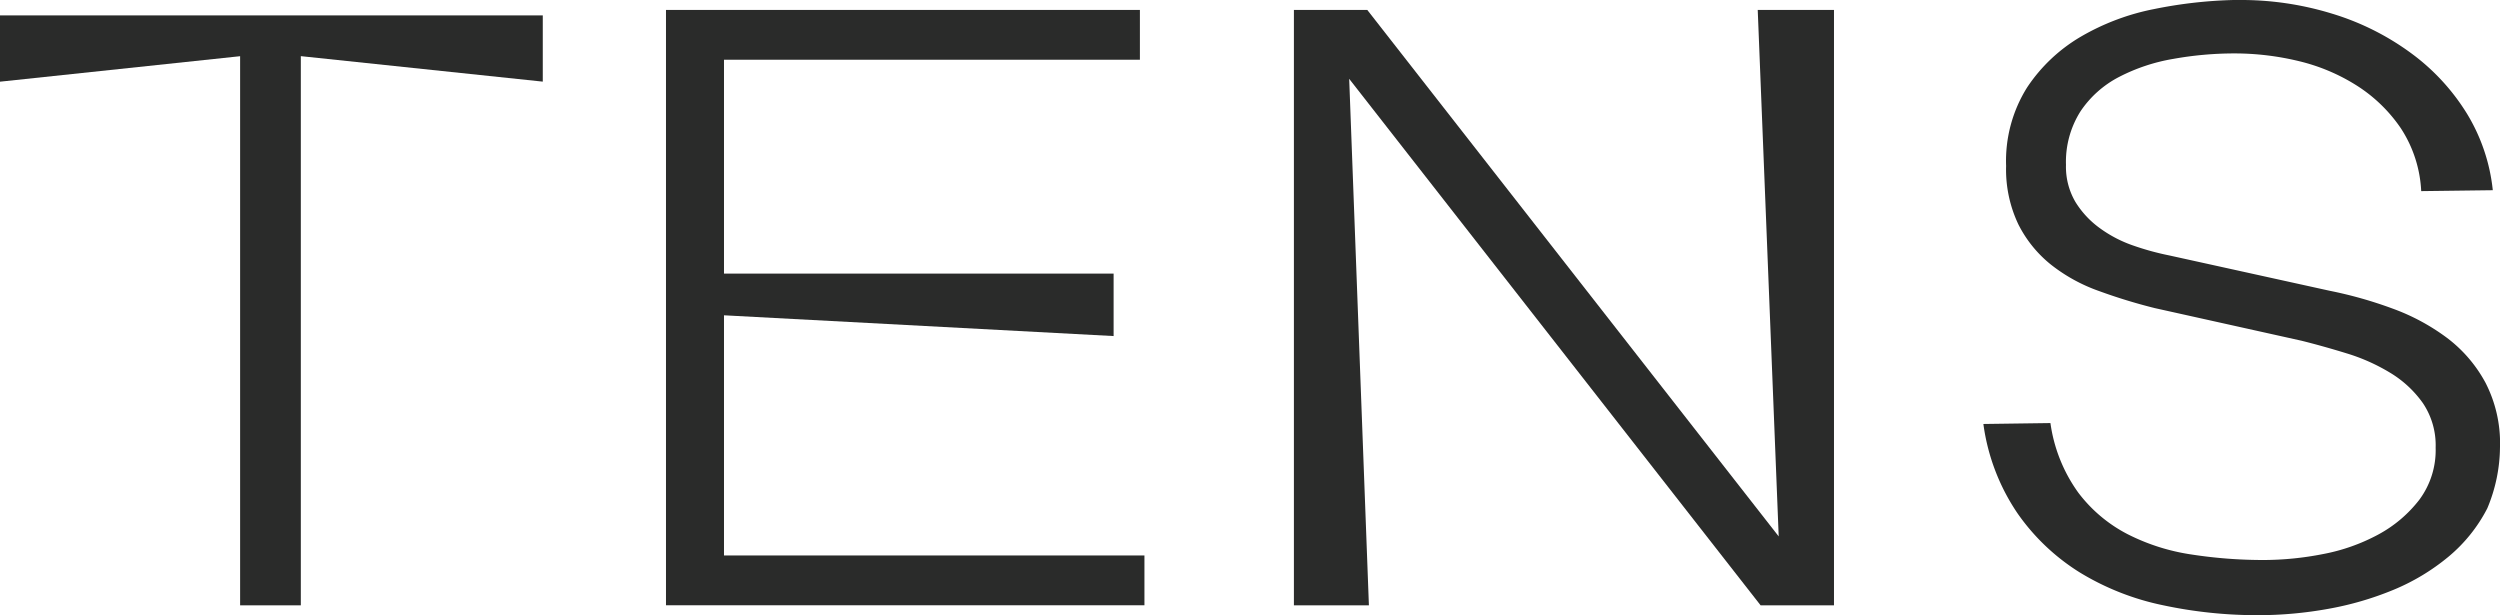
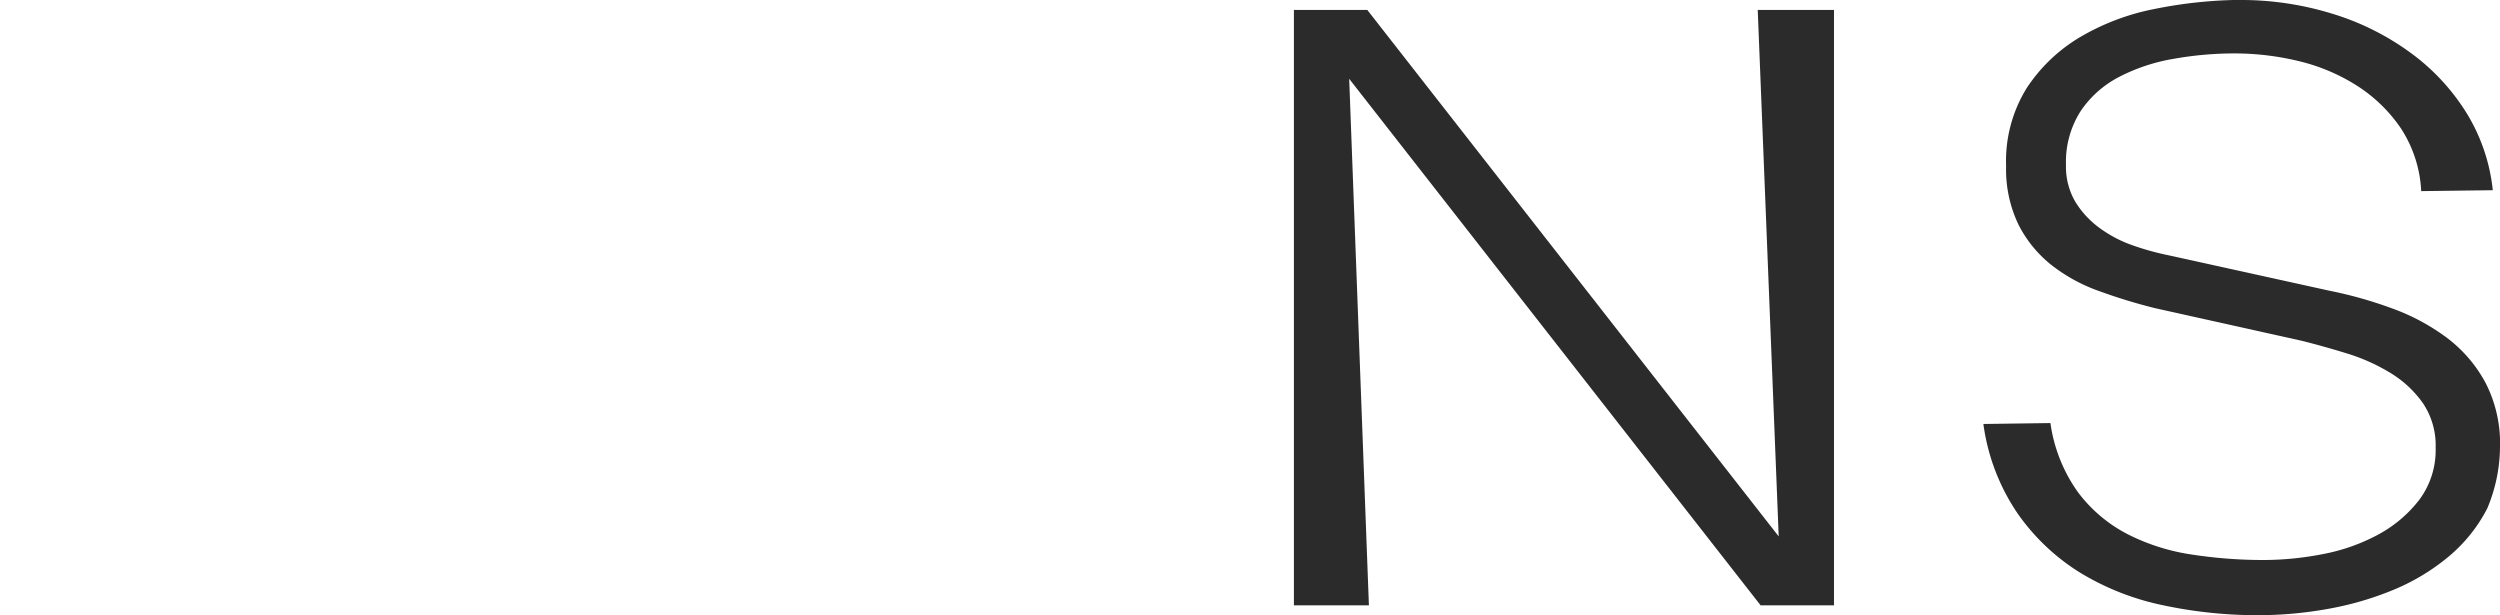
<svg xmlns="http://www.w3.org/2000/svg" viewBox="0 0 95.37 23.472" height="23.472" width="95.37">
  <defs>
    <clipPath id="clip-path">
      <rect fill="#2a2b2a" height="23.472" width="95.37" data-name="Rectangle 1" id="Rectangle_1" />
    </clipPath>
  </defs>
  <g transform="translate(0 0)" data-name="Group 5" id="Group_5">
-     <path fill="#2a2b2a" transform="translate(0 -0.984)" d="M0,1.571V4.1l9.16-.972V24.075h2.316V3.126l9.23.972V1.571Z" data-name="Path 1" id="Path_1" />
-     <path fill="#2a2b2a" transform="translate(-42.55 -0.637)" d="M86.035,1.017v1.9H70.169v8.158H85.032v2.382l-14.863-.792v9.161H86.208v1.9H67.956V1.017Z" data-name="Path 2" id="Path_2" />
    <path fill="#2a2b2a" transform="translate(-82.668 -0.637)" d="M152.631,1.017V23.728h-2.8L134.137,3.644l.752,20.085h-2.861V1.017h2.8L150.522,21.1l-.8-20.084Z" data-name="Path 3" id="Path_3" />
    <g transform="translate(0 0)" data-name="Group 2" id="Group_2">
      <g clip-path="url(#clip-path)" data-name="Group 1" id="Group_1">
        <path fill="#2a2b2a" transform="translate(-126.722 0)" d="M222.092,17.042a6.134,6.134,0,0,1-.485,2.351,5.91,5.91,0,0,1-1.486,1.849A8.167,8.167,0,0,1,218.03,22.5a11.98,11.98,0,0,1-2.489.726,15,15,0,0,1-2.679.242,17.186,17.186,0,0,1-3.629-.38,9.955,9.955,0,0,1-3.163-1.245,8.121,8.121,0,0,1-2.386-2.264,7.95,7.95,0,0,1-1.3-3.405l2.558-.035A5.932,5.932,0,0,0,206,18.787a5.536,5.536,0,0,0,1.884,1.59,7.922,7.922,0,0,0,2.454.778,17.92,17.92,0,0,0,2.731.208,11.807,11.807,0,0,0,2.264-.225,7.279,7.279,0,0,0,2.109-.743,4.934,4.934,0,0,0,1.573-1.331,3.174,3.174,0,0,0,.622-1.989,2.884,2.884,0,0,0-.484-1.693,4.156,4.156,0,0,0-1.245-1.158,7.269,7.269,0,0,0-1.659-.742q-.9-.277-1.728-.484l-5.6-1.245a20.951,20.951,0,0,1-2.143-.657,6.381,6.381,0,0,1-1.815-1,4.635,4.635,0,0,1-1.245-1.538,4.861,4.861,0,0,1-.467-2.229,5.275,5.275,0,0,1,.8-2.991A6.249,6.249,0,0,1,206.1,1.4,8.968,8.968,0,0,1,208.9.345,17.227,17.227,0,0,1,211.929,0h.242a11.781,11.781,0,0,1,3.509.519,9.943,9.943,0,0,1,3.008,1.5,8.177,8.177,0,0,1,2.143,2.316,7,7,0,0,1,.986,2.921l-2.731.035a4.794,4.794,0,0,0-.778-2.4,5.772,5.772,0,0,0-1.677-1.625,7.288,7.288,0,0,0-2.212-.934,10.422,10.422,0,0,0-2.454-.294,13.205,13.205,0,0,0-2.334.208,7.038,7.038,0,0,0-2.074.691,3.964,3.964,0,0,0-1.47,1.313,3.6,3.6,0,0,0-.552,2.04,2.646,2.646,0,0,0,.362,1.417,3.5,3.5,0,0,0,.934,1,4.822,4.822,0,0,0,1.261.657,10.318,10.318,0,0,0,1.383.38l6.118,1.348a15.95,15.95,0,0,1,2.386.674,8.093,8.093,0,0,1,2.091,1.123,5.271,5.271,0,0,1,1.469,1.712,5.043,5.043,0,0,1,.554,2.437" data-name="Path 4" id="Path_4" />
      </g>
    </g>
  </g>
</svg>